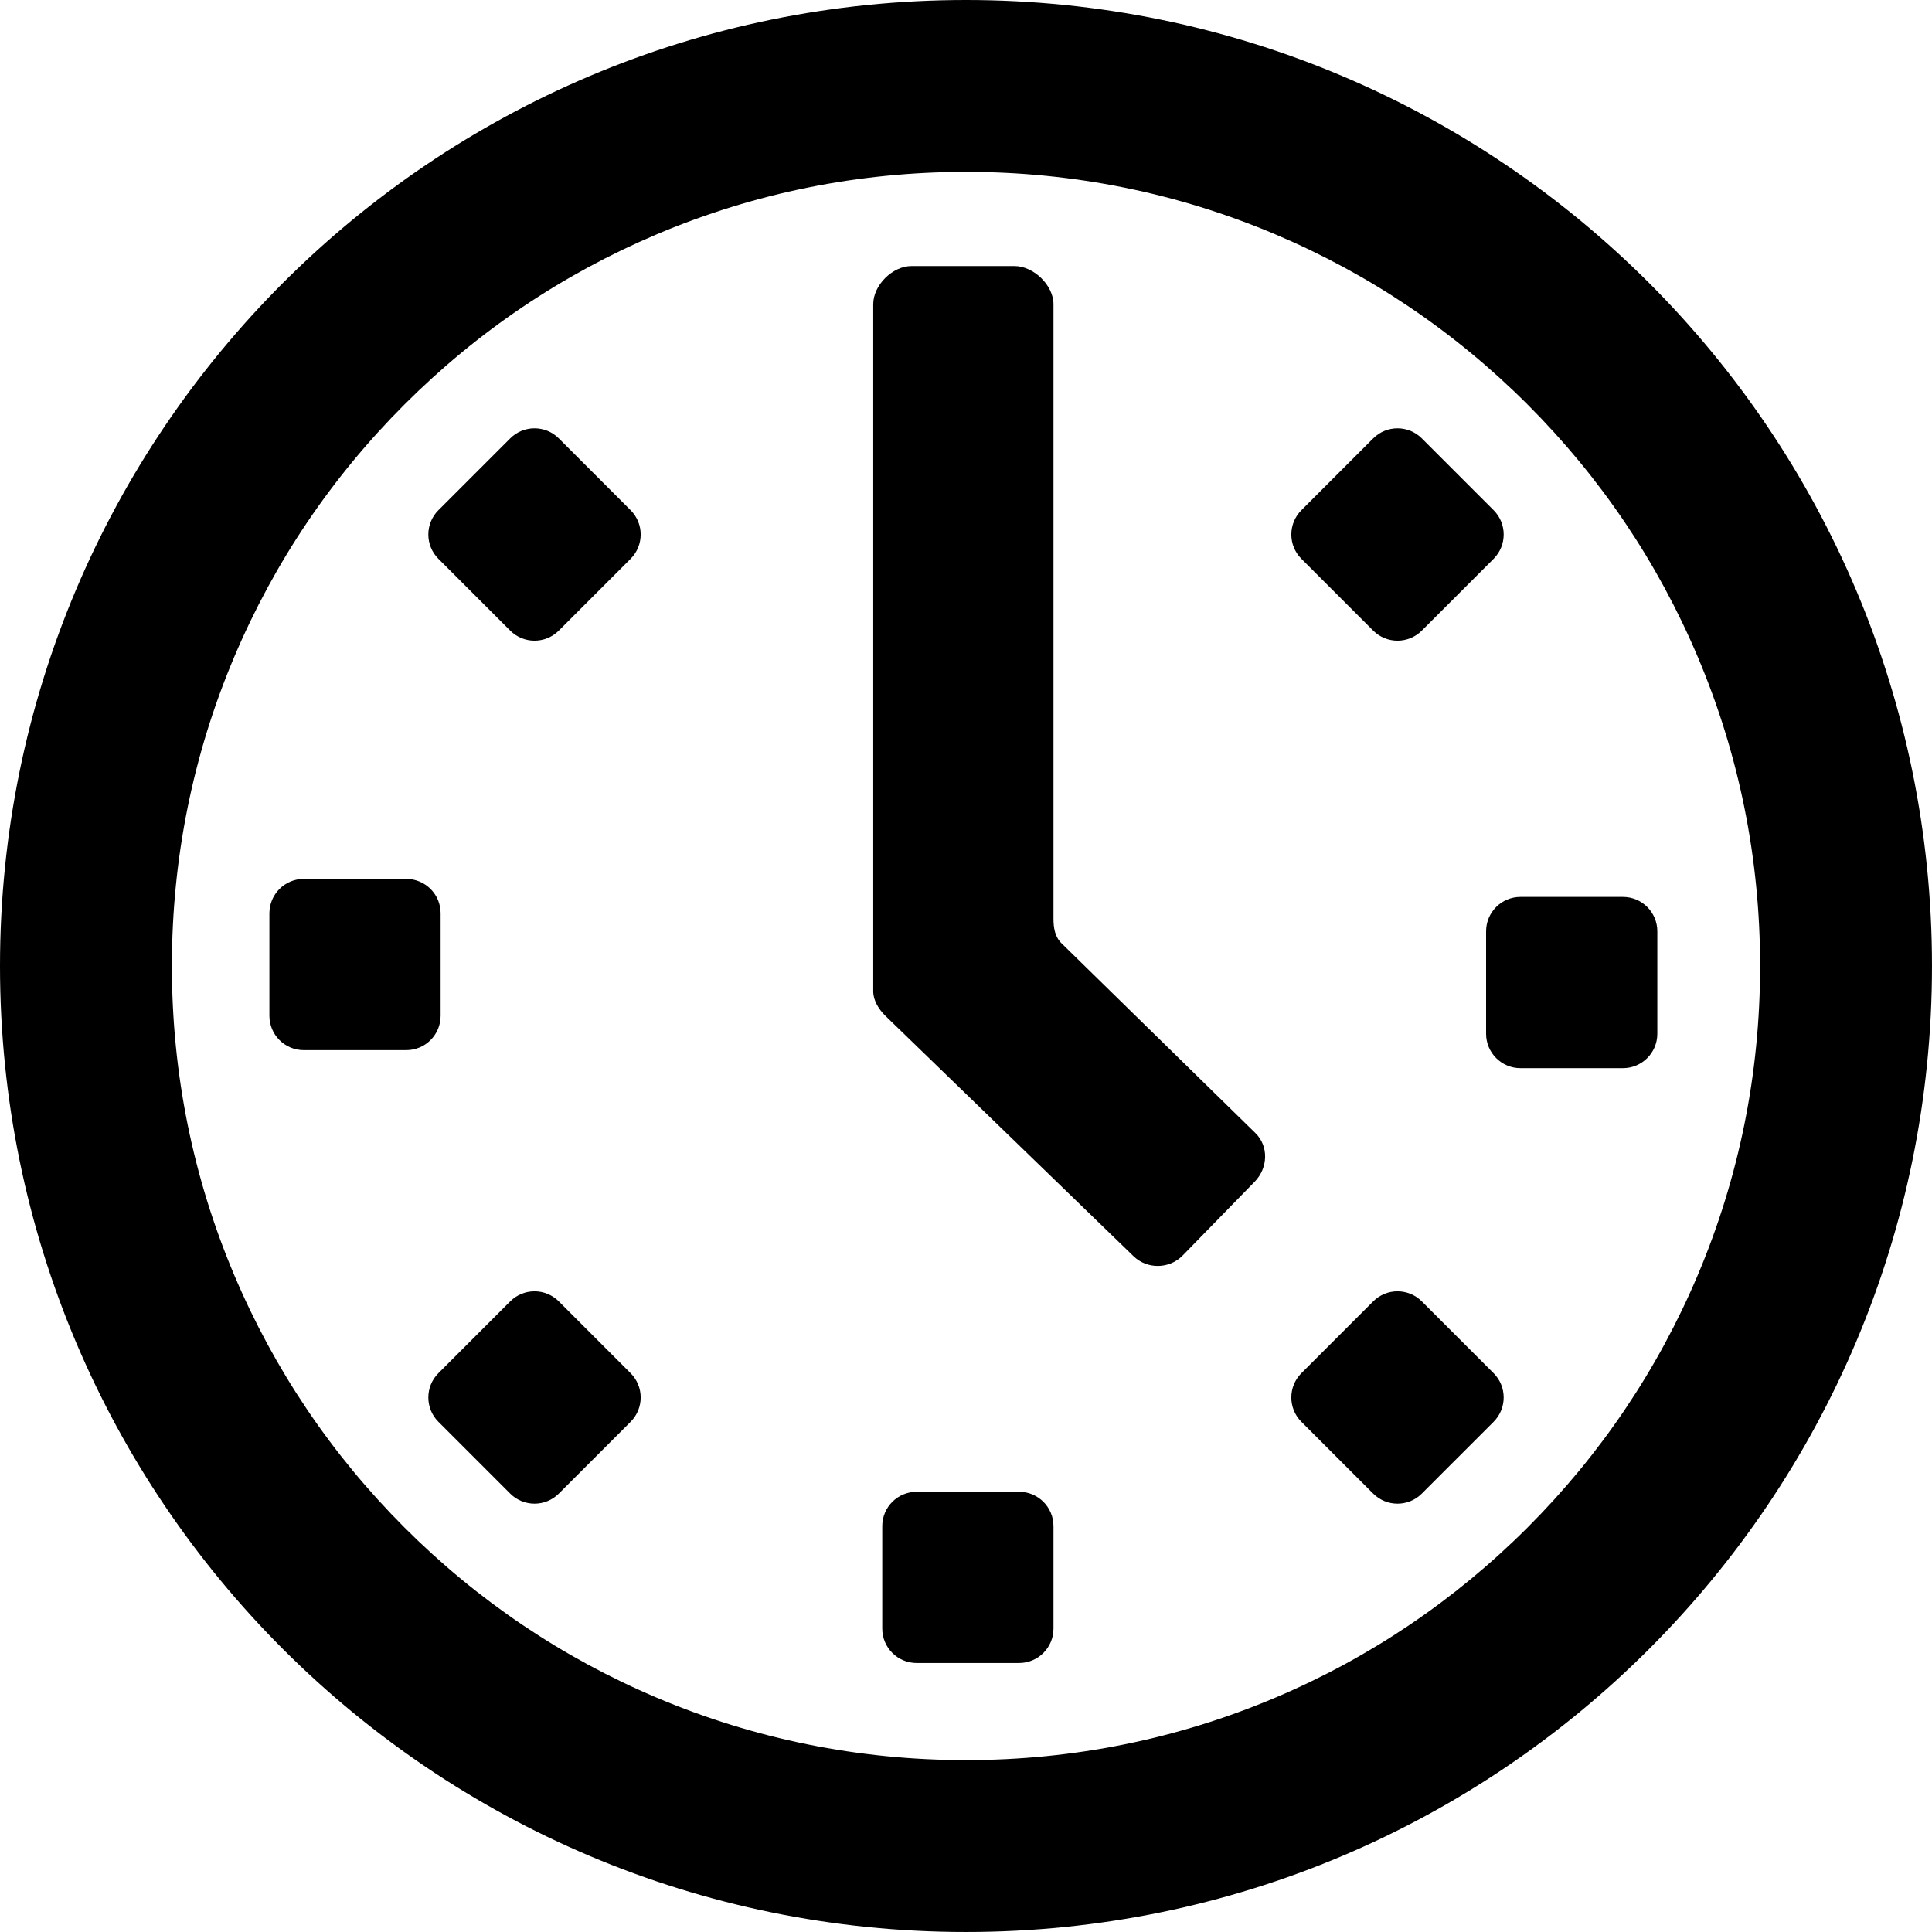
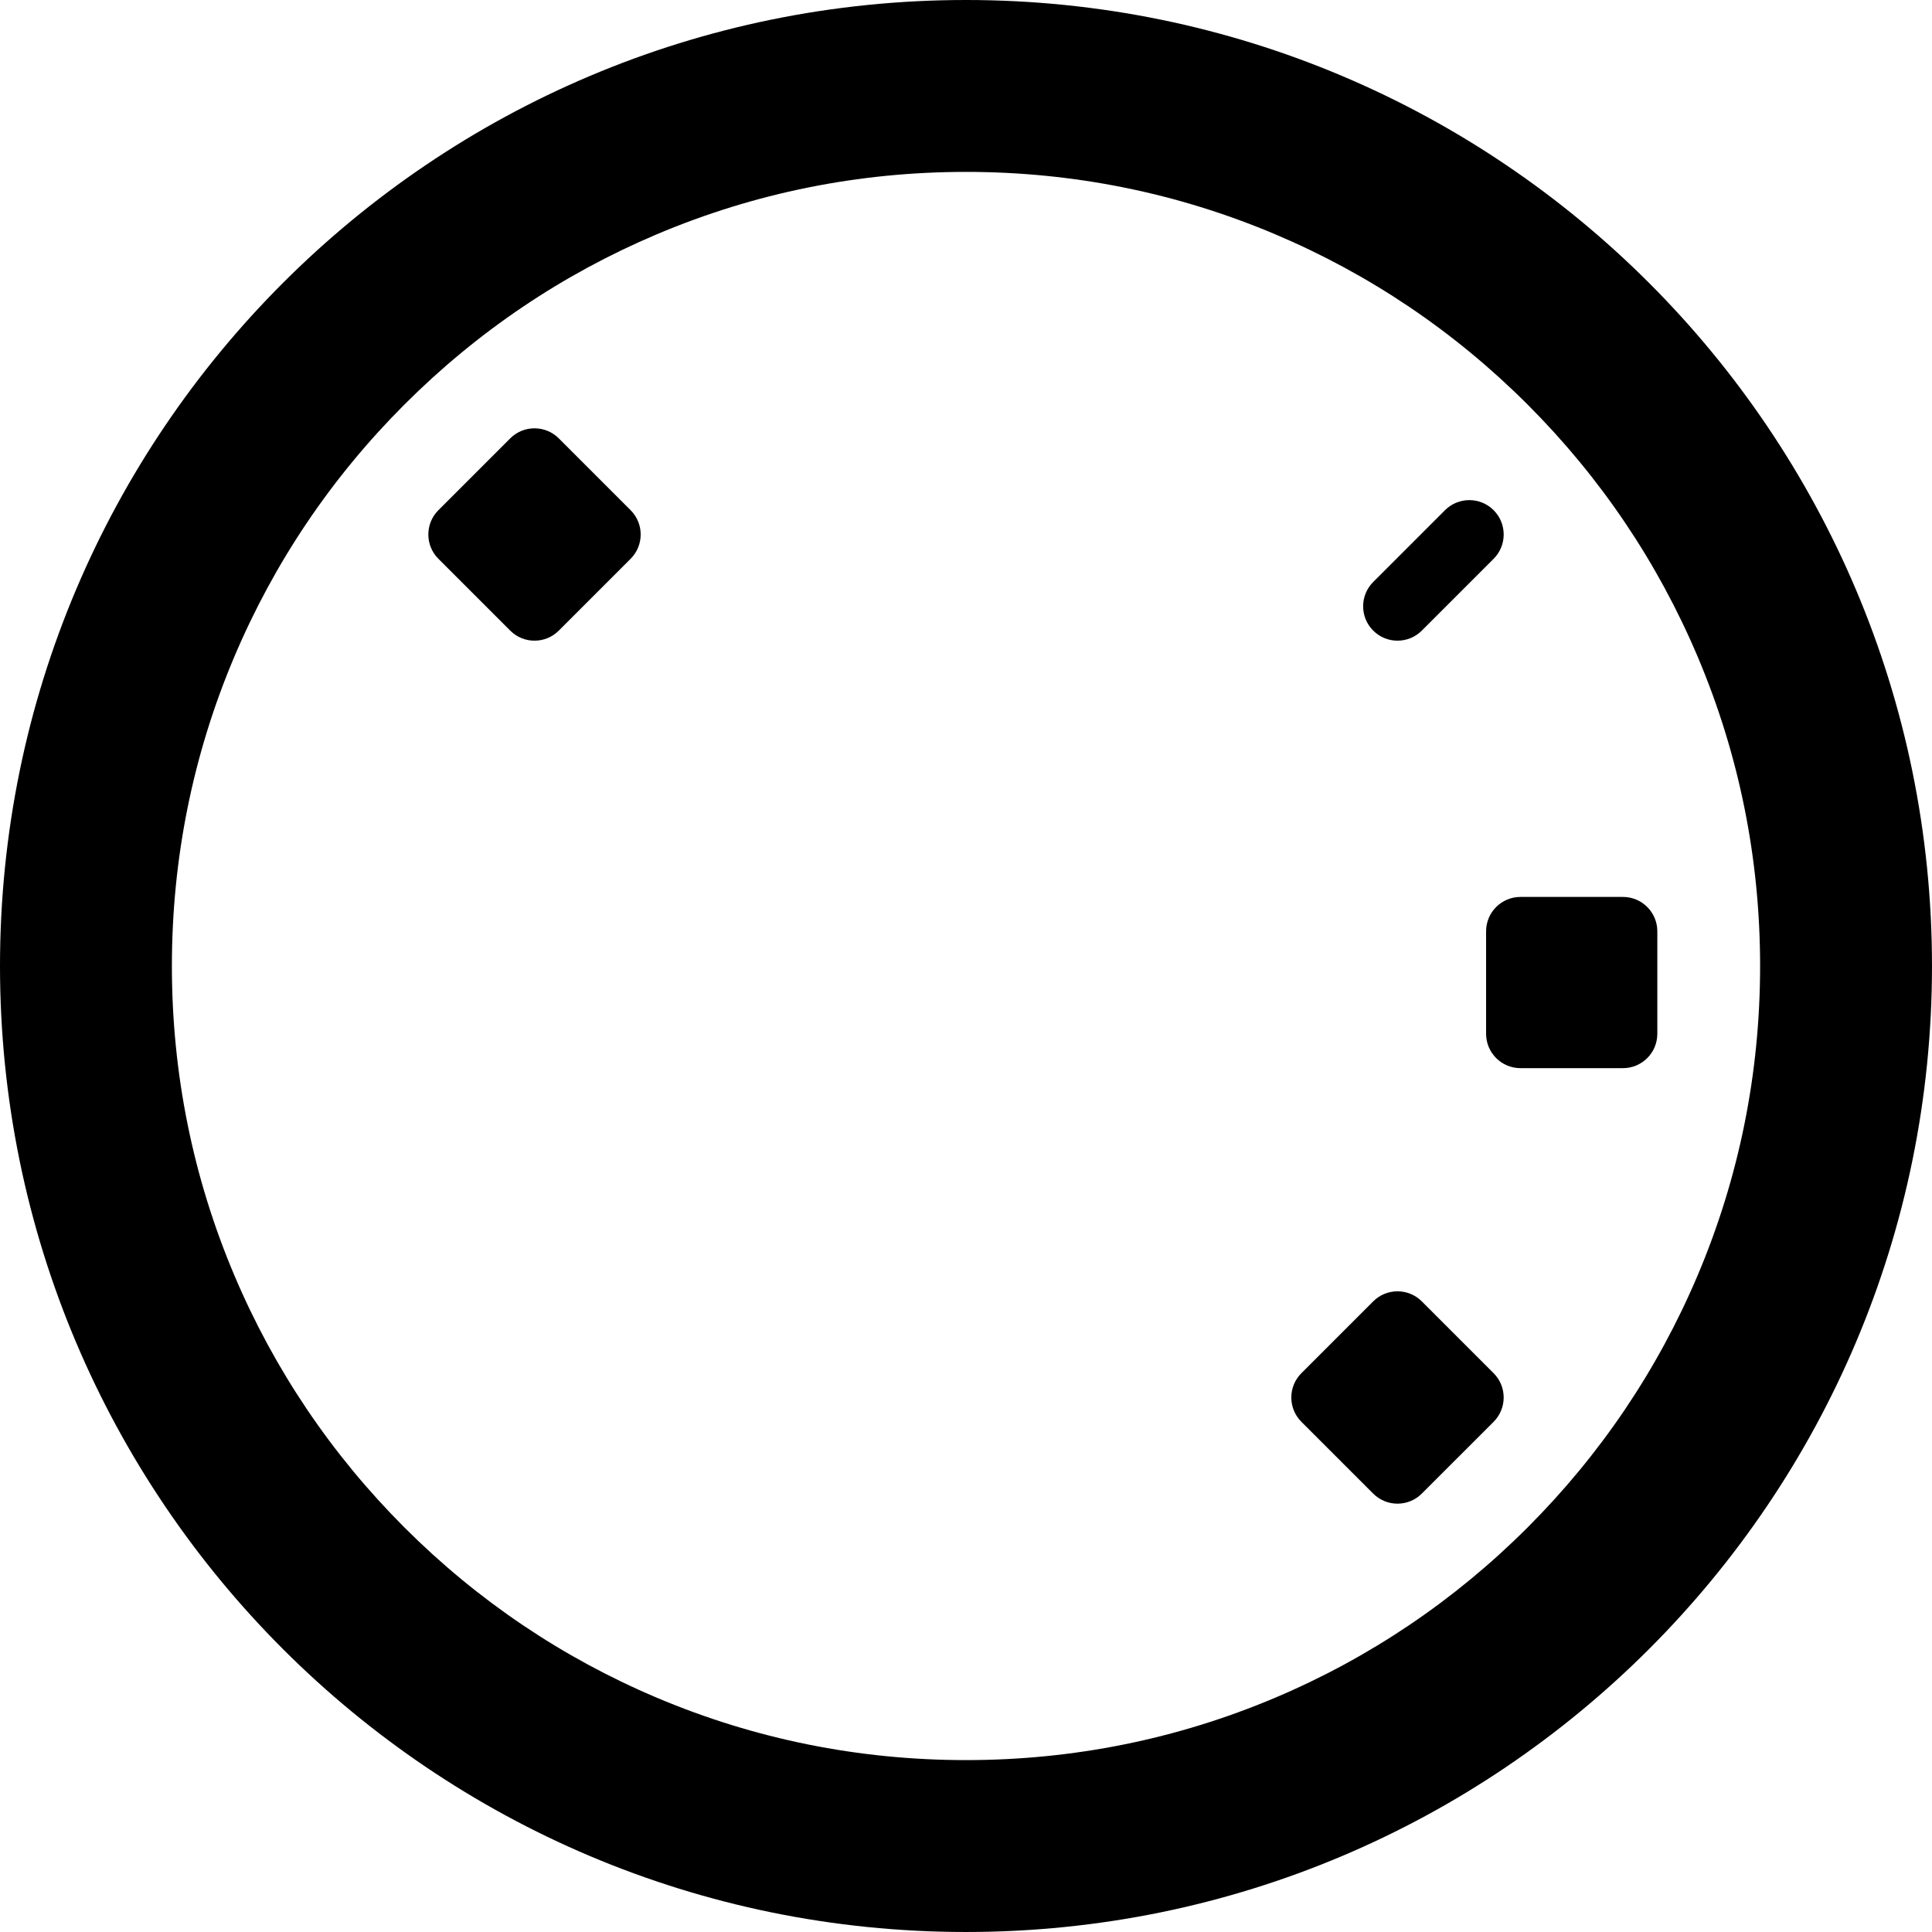
<svg xmlns="http://www.w3.org/2000/svg" version="1.1" id="Layer_1" x="0px" y="0px" width="255.218px" height="255.218px" viewBox="0 0 255.218 255.218" enable-background="new 0 0 255.218 255.218" xml:space="preserve">
  <g>
    <g>
      <path d="M127.609,0C57.133,0,0,57.132,0,127.608c0,70.477,57.133,127.609,127.608,127.609    c70.477,0,127.609-57.133,127.609-127.609C255.218,57.132,198.085,0,127.609,0z M201.786,201.786    c-9.641,9.641-20.862,17.207-33.351,22.49c-12.919,5.463-26.654,8.234-40.825,8.234c-14.172,0-27.908-2.771-40.826-8.234    c-12.488-5.283-23.71-12.85-33.351-22.49c-9.642-9.643-17.209-20.863-22.491-33.352c-5.464-12.918-8.235-26.654-8.235-40.826    c0-14.171,2.771-27.907,8.235-40.825c5.282-12.489,12.85-23.71,22.491-33.351c9.641-9.641,20.862-17.208,33.351-22.491    c12.918-5.463,26.654-8.234,40.826-8.234c14.171,0,27.907,2.771,40.825,8.234c12.488,5.283,23.71,12.85,33.351,22.491    c9.642,9.641,17.209,20.862,22.491,33.351c5.464,12.919,8.233,26.654,8.233,40.825c0,14.172-2.77,27.908-8.233,40.826    C218.995,180.923,211.428,192.144,201.786,201.786z" />
-       <path d="M140.24,124.621c-0.878-0.855-1.075-2.029-1.075-3.255V40.185c0-2.509-2.633-5.039-5.142-5.039h-13.623    c-2.509,0-5.046,2.53-5.046,5.039v90.771c0,1.227,0.748,2.4,1.627,3.256l32.76,31.736c1.798,1.748,4.736,1.707,6.485-0.09    l9.528-9.766c1.749-1.799,1.874-4.674,0.076-6.422L140.24,124.621z" />
-       <path d="M181.4,83.303c1.773,1.774,4.649,1.774,6.423,0l9.485-9.485c1.773-1.774,1.773-4.649,0-6.422l-9.485-9.485    c-1.773-1.774-4.649-1.774-6.423,0l-9.485,9.485c-1.773,1.774-1.773,4.649,0,6.422L181.4,83.303z" />
-       <path d="M73.82,171.913c-1.774-1.773-4.649-1.773-6.422,0l-9.485,9.486c-1.773,1.773-1.773,4.648,0,6.422l9.485,9.484    c1.774,1.773,4.649,1.773,6.422,0l9.485-9.484c1.773-1.775,1.773-4.65,0-6.422L73.82,171.913z" />
+       <path d="M181.4,83.303c1.773,1.774,4.649,1.774,6.423,0l9.485-9.485c1.773-1.774,1.773-4.649,0-6.422c-1.773-1.774-4.649-1.774-6.423,0l-9.485,9.485c-1.773,1.774-1.773,4.649,0,6.422L181.4,83.303z" />
      <path d="M73.82,57.911c-1.774-1.774-4.649-1.774-6.422,0l-9.485,9.485c-1.773,1.774-1.773,4.649,0,6.422l9.485,9.485    c1.774,1.774,4.649,1.774,6.422,0l9.485-9.485c1.773-1.774,1.773-4.649,0-6.422L73.82,57.911z" />
      <path d="M187.822,171.913c-1.774-1.773-4.649-1.773-6.423,0l-9.485,9.486c-1.774,1.773-1.774,4.648,0,6.422l9.485,9.484    c1.773,1.773,4.648,1.773,6.423,0l9.485-9.484c1.773-1.775,1.773-4.65,0-6.422L187.822,171.913z" />
-       <path d="M139.165,201.603c0-2.508-2.033-4.539-4.54-4.539h-13.538c-2.509,0-4.541,2.033-4.541,4.539v13.539    c0,2.508,2.034,4.541,4.541,4.541h13.538c2.508,0,4.54-2.033,4.54-4.541V201.603z" />
      <path d="M218.933,123.026c0-2.508-2.033-4.541-4.54-4.541h-13.538c-2.509,0-4.541,2.033-4.541,4.541v13.537    c0,2.51,2.033,4.541,4.541,4.541h13.538c2.508,0,4.54-2.033,4.54-4.541V123.026z" />
-       <path d="M58.207,120.646c0-2.509-2.033-4.541-4.54-4.541H40.129c-2.509,0-4.541,2.034-4.541,4.541v13.537    c0,2.51,2.033,4.541,4.541,4.541h13.538c2.508,0,4.54-2.033,4.54-4.541V120.646z" />
    </g>
  </g>
</svg>